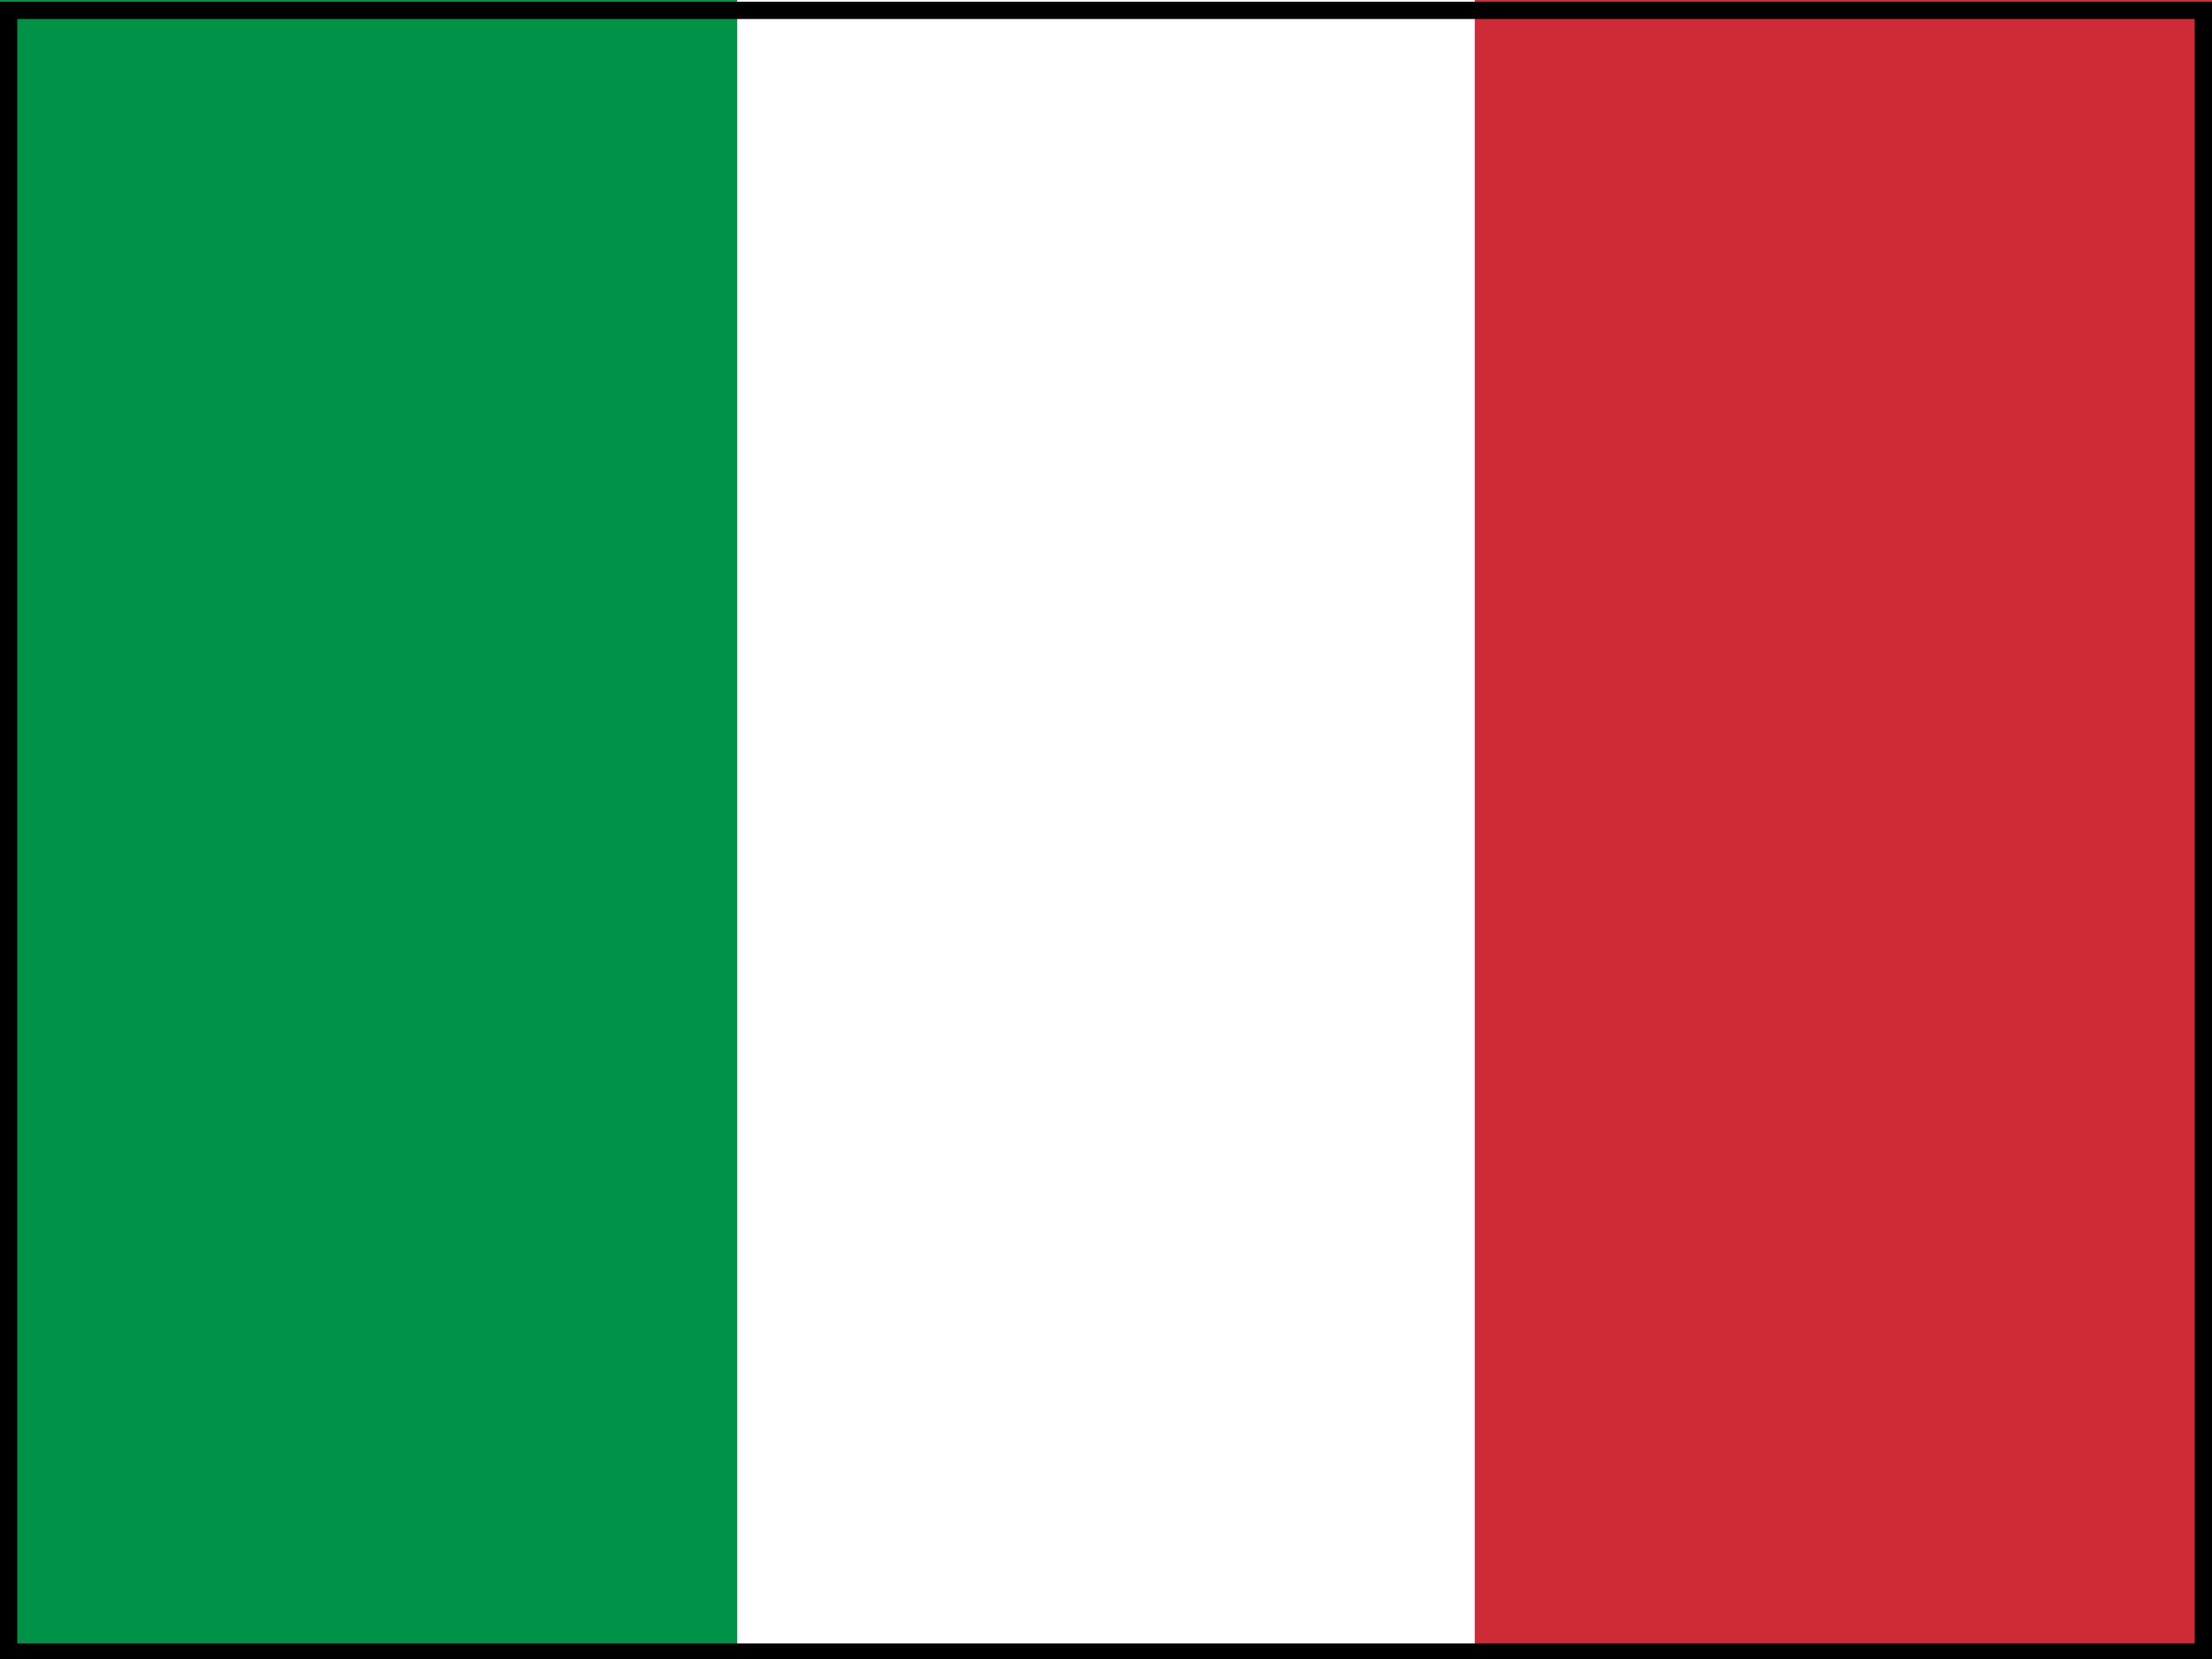
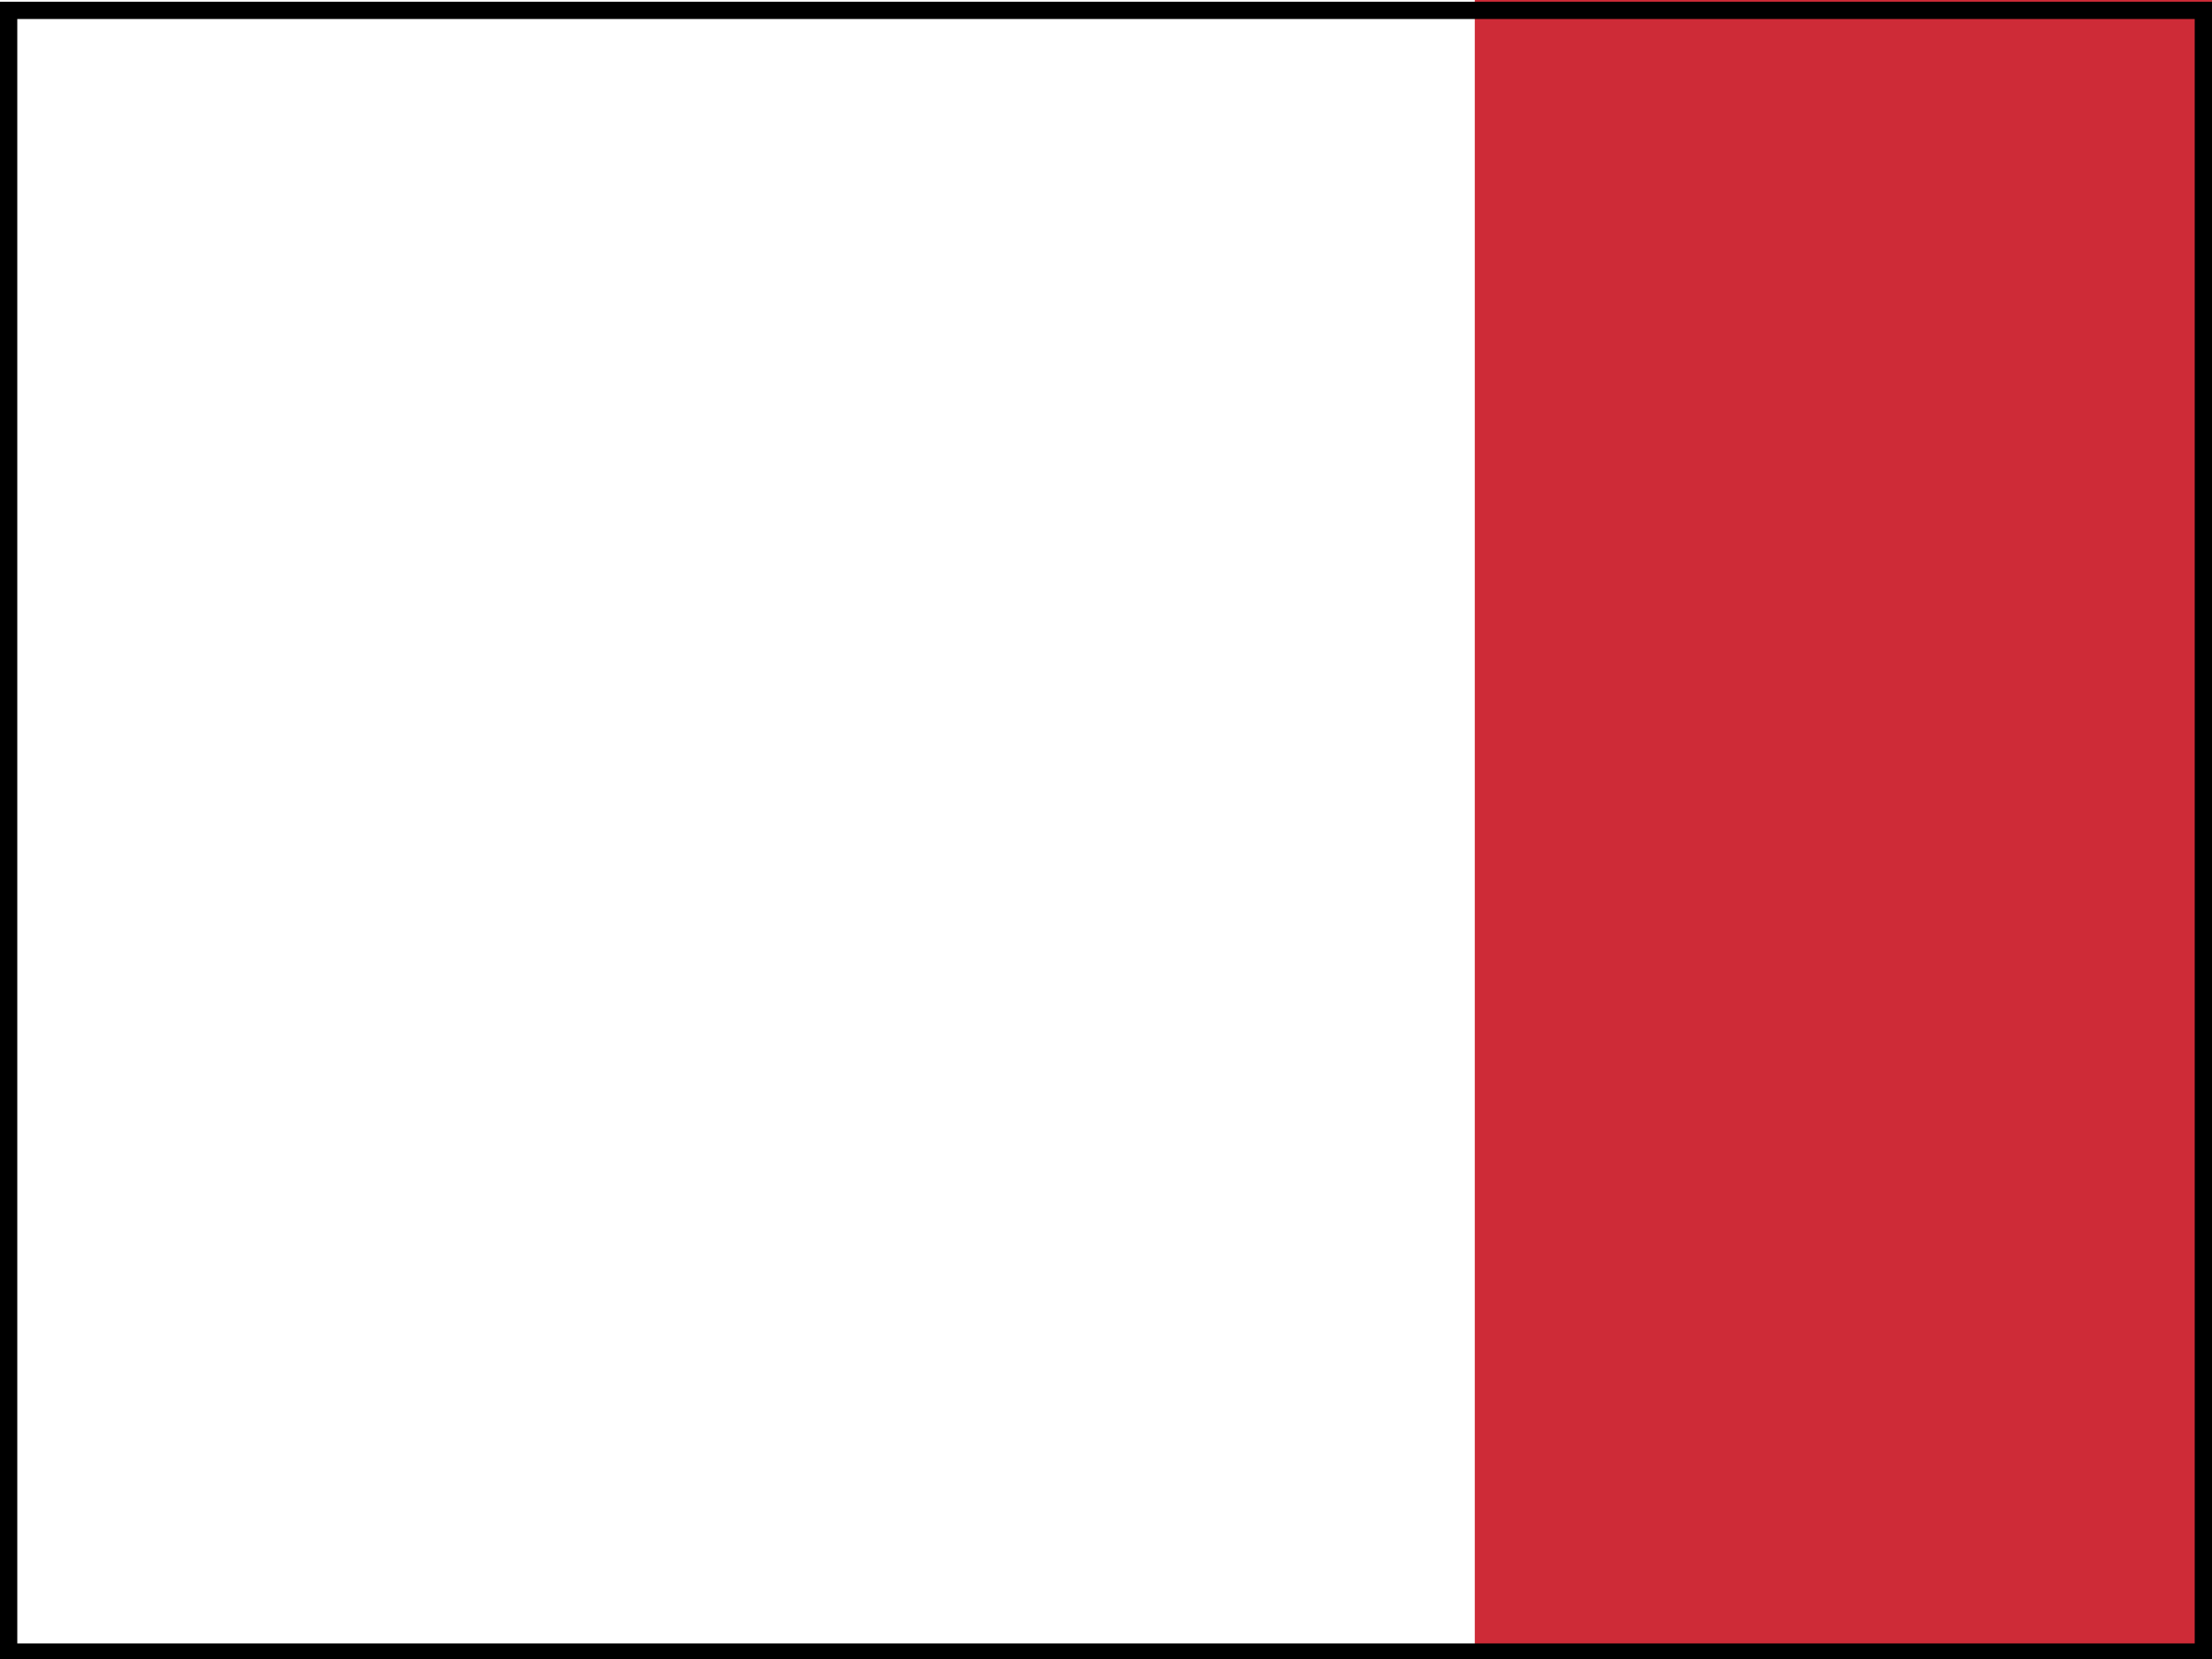
<svg xmlns="http://www.w3.org/2000/svg" version="1.1" id="flag-icons-it" x="0px" y="0px" viewBox="0 0 640 480" style="enable-background:new 0 0 640 480;" xml:space="preserve">
  <style type="text/css">
	.st0{fill-rule:evenodd;clip-rule:evenodd;fill:#FFFFFF;}
	.st1{fill-rule:evenodd;clip-rule:evenodd;fill:#009246;}
	.st2{fill-rule:evenodd;clip-rule:evenodd;fill:#CE2B37;}
</style>
  <g>
-     <path class="st0" d="M0,0h640v480H0V0z" />
-     <path class="st1" d="M0,0h213.3v480H0V0z" />
+     <path class="st0" d="M0,0v480H0V0z" />
    <path class="st2" d="M426.7,0H640v480H426.7V0z" />
  </g>
  <g>
    <path d="M635,5.5v470H5V5.5H635 M640,0.5H0v480h640V0.5L640,0.5z" />
  </g>
</svg>